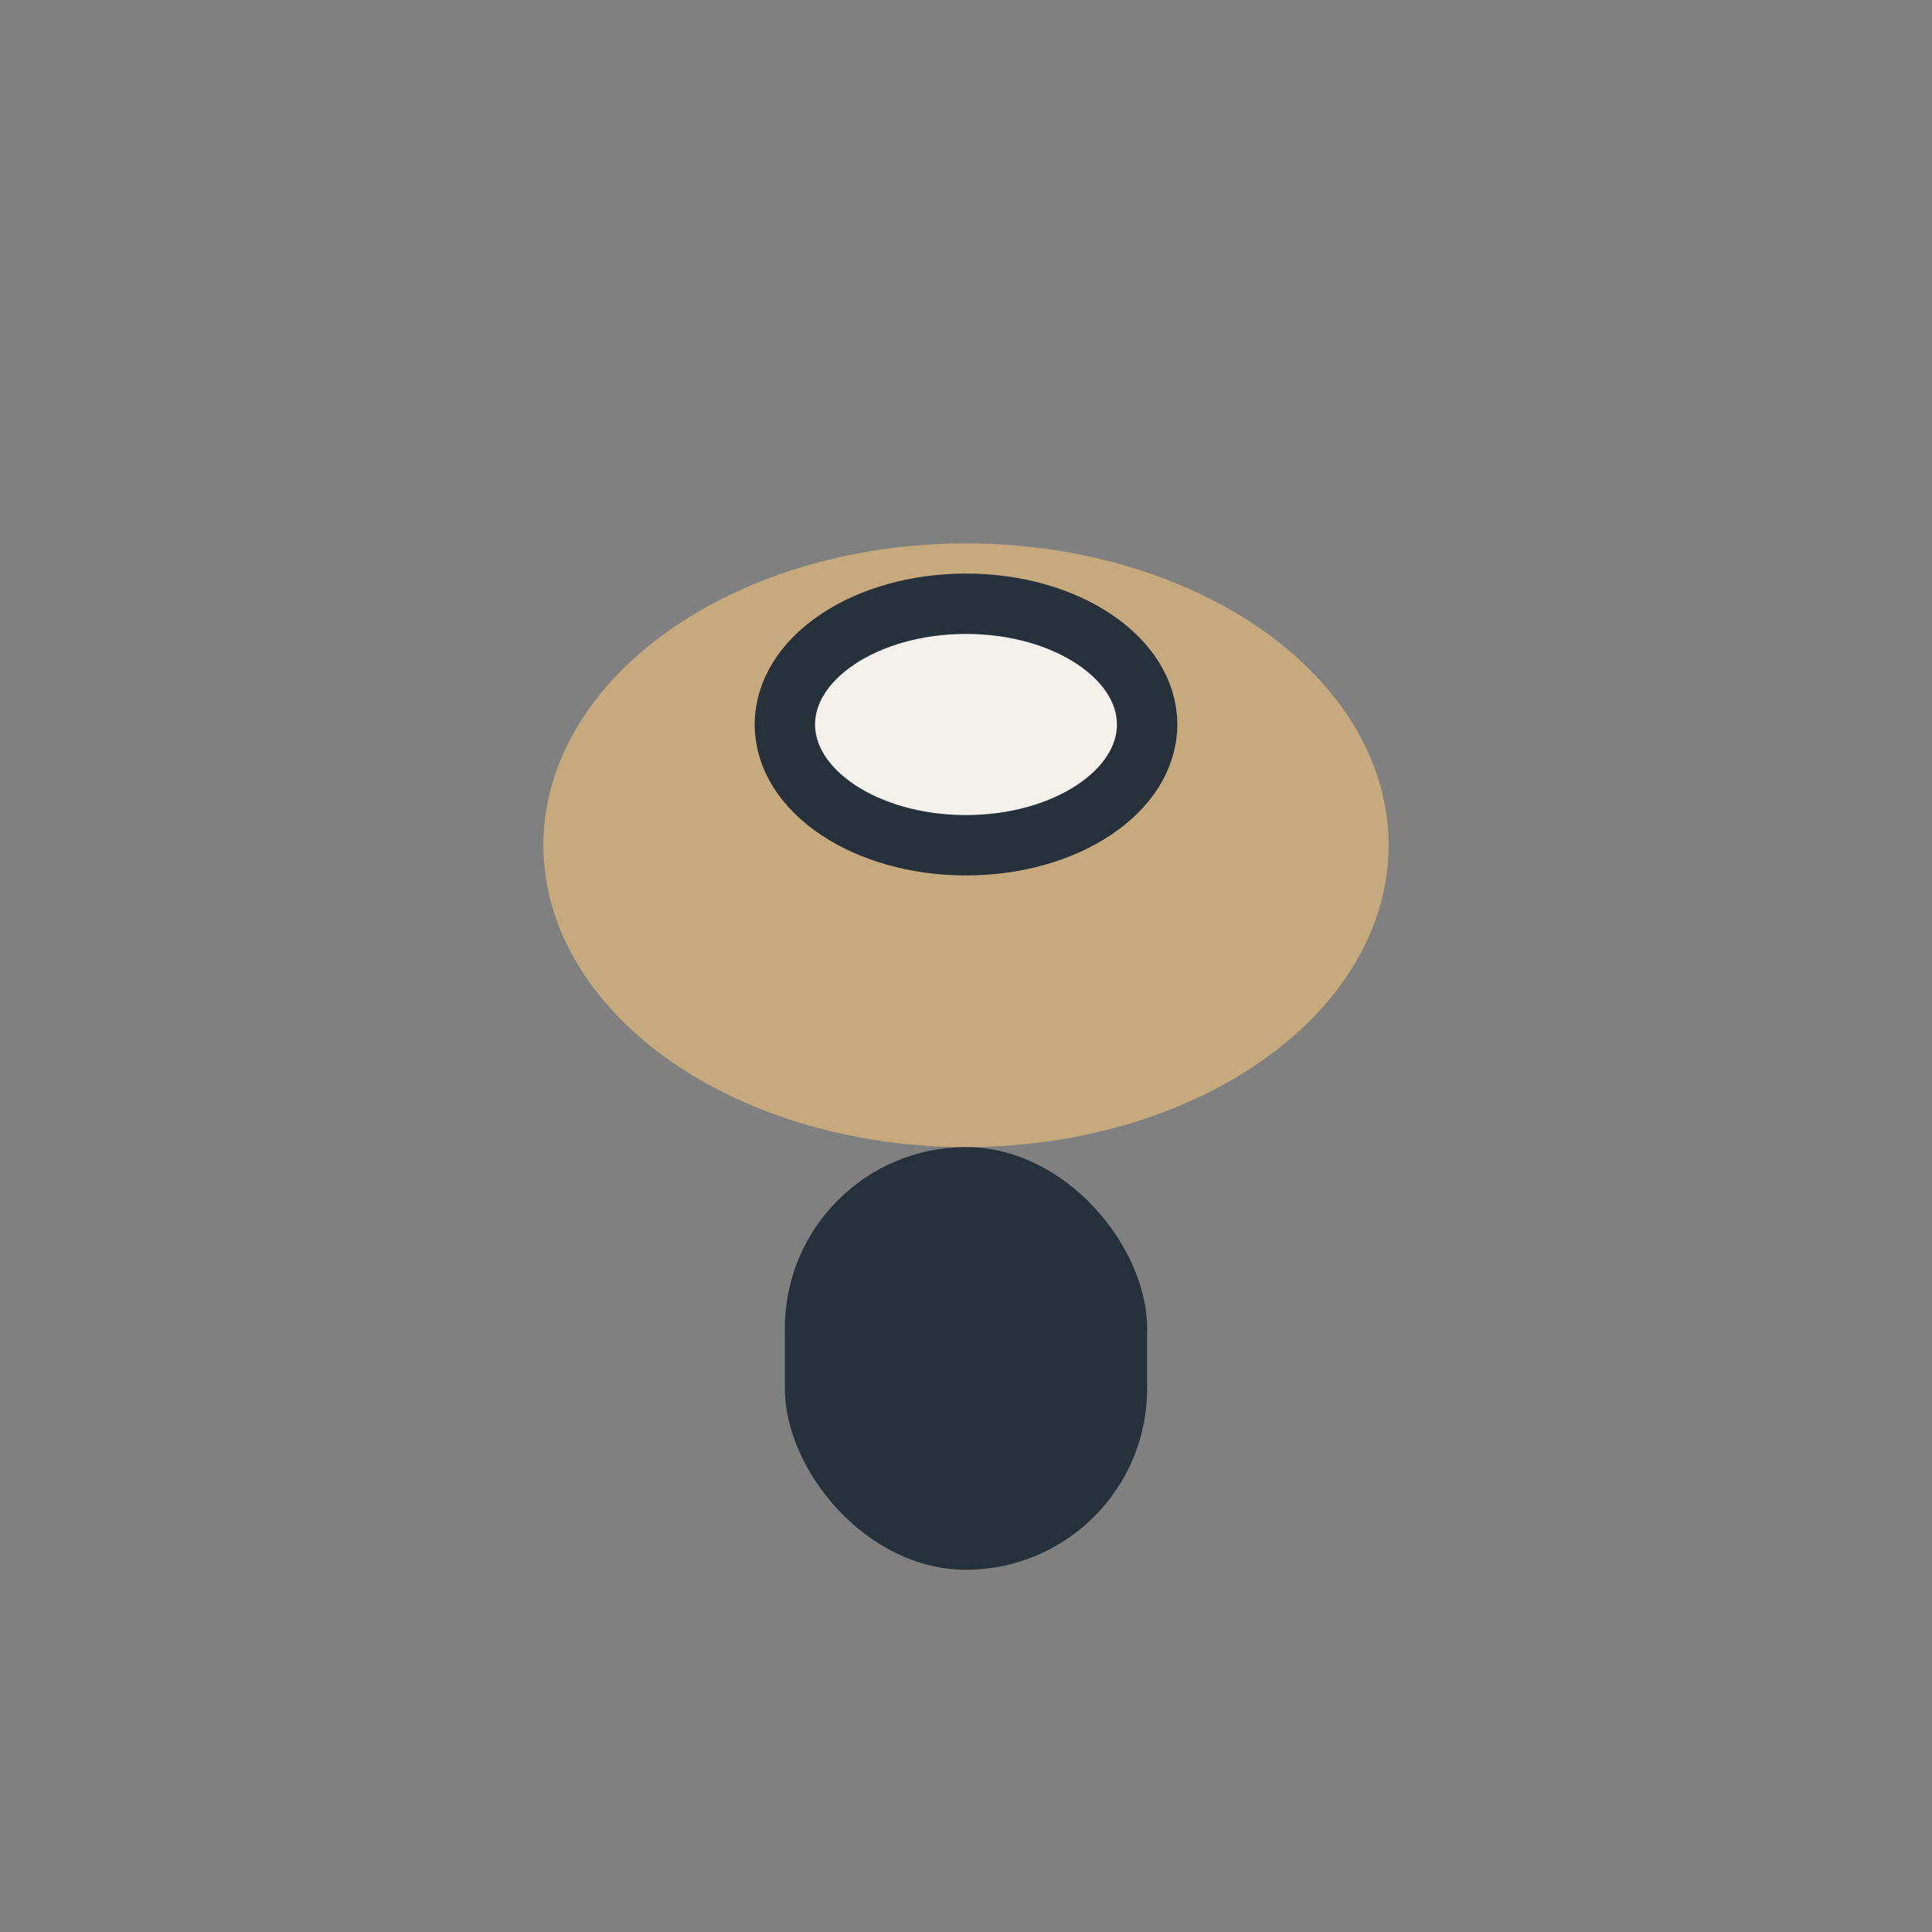
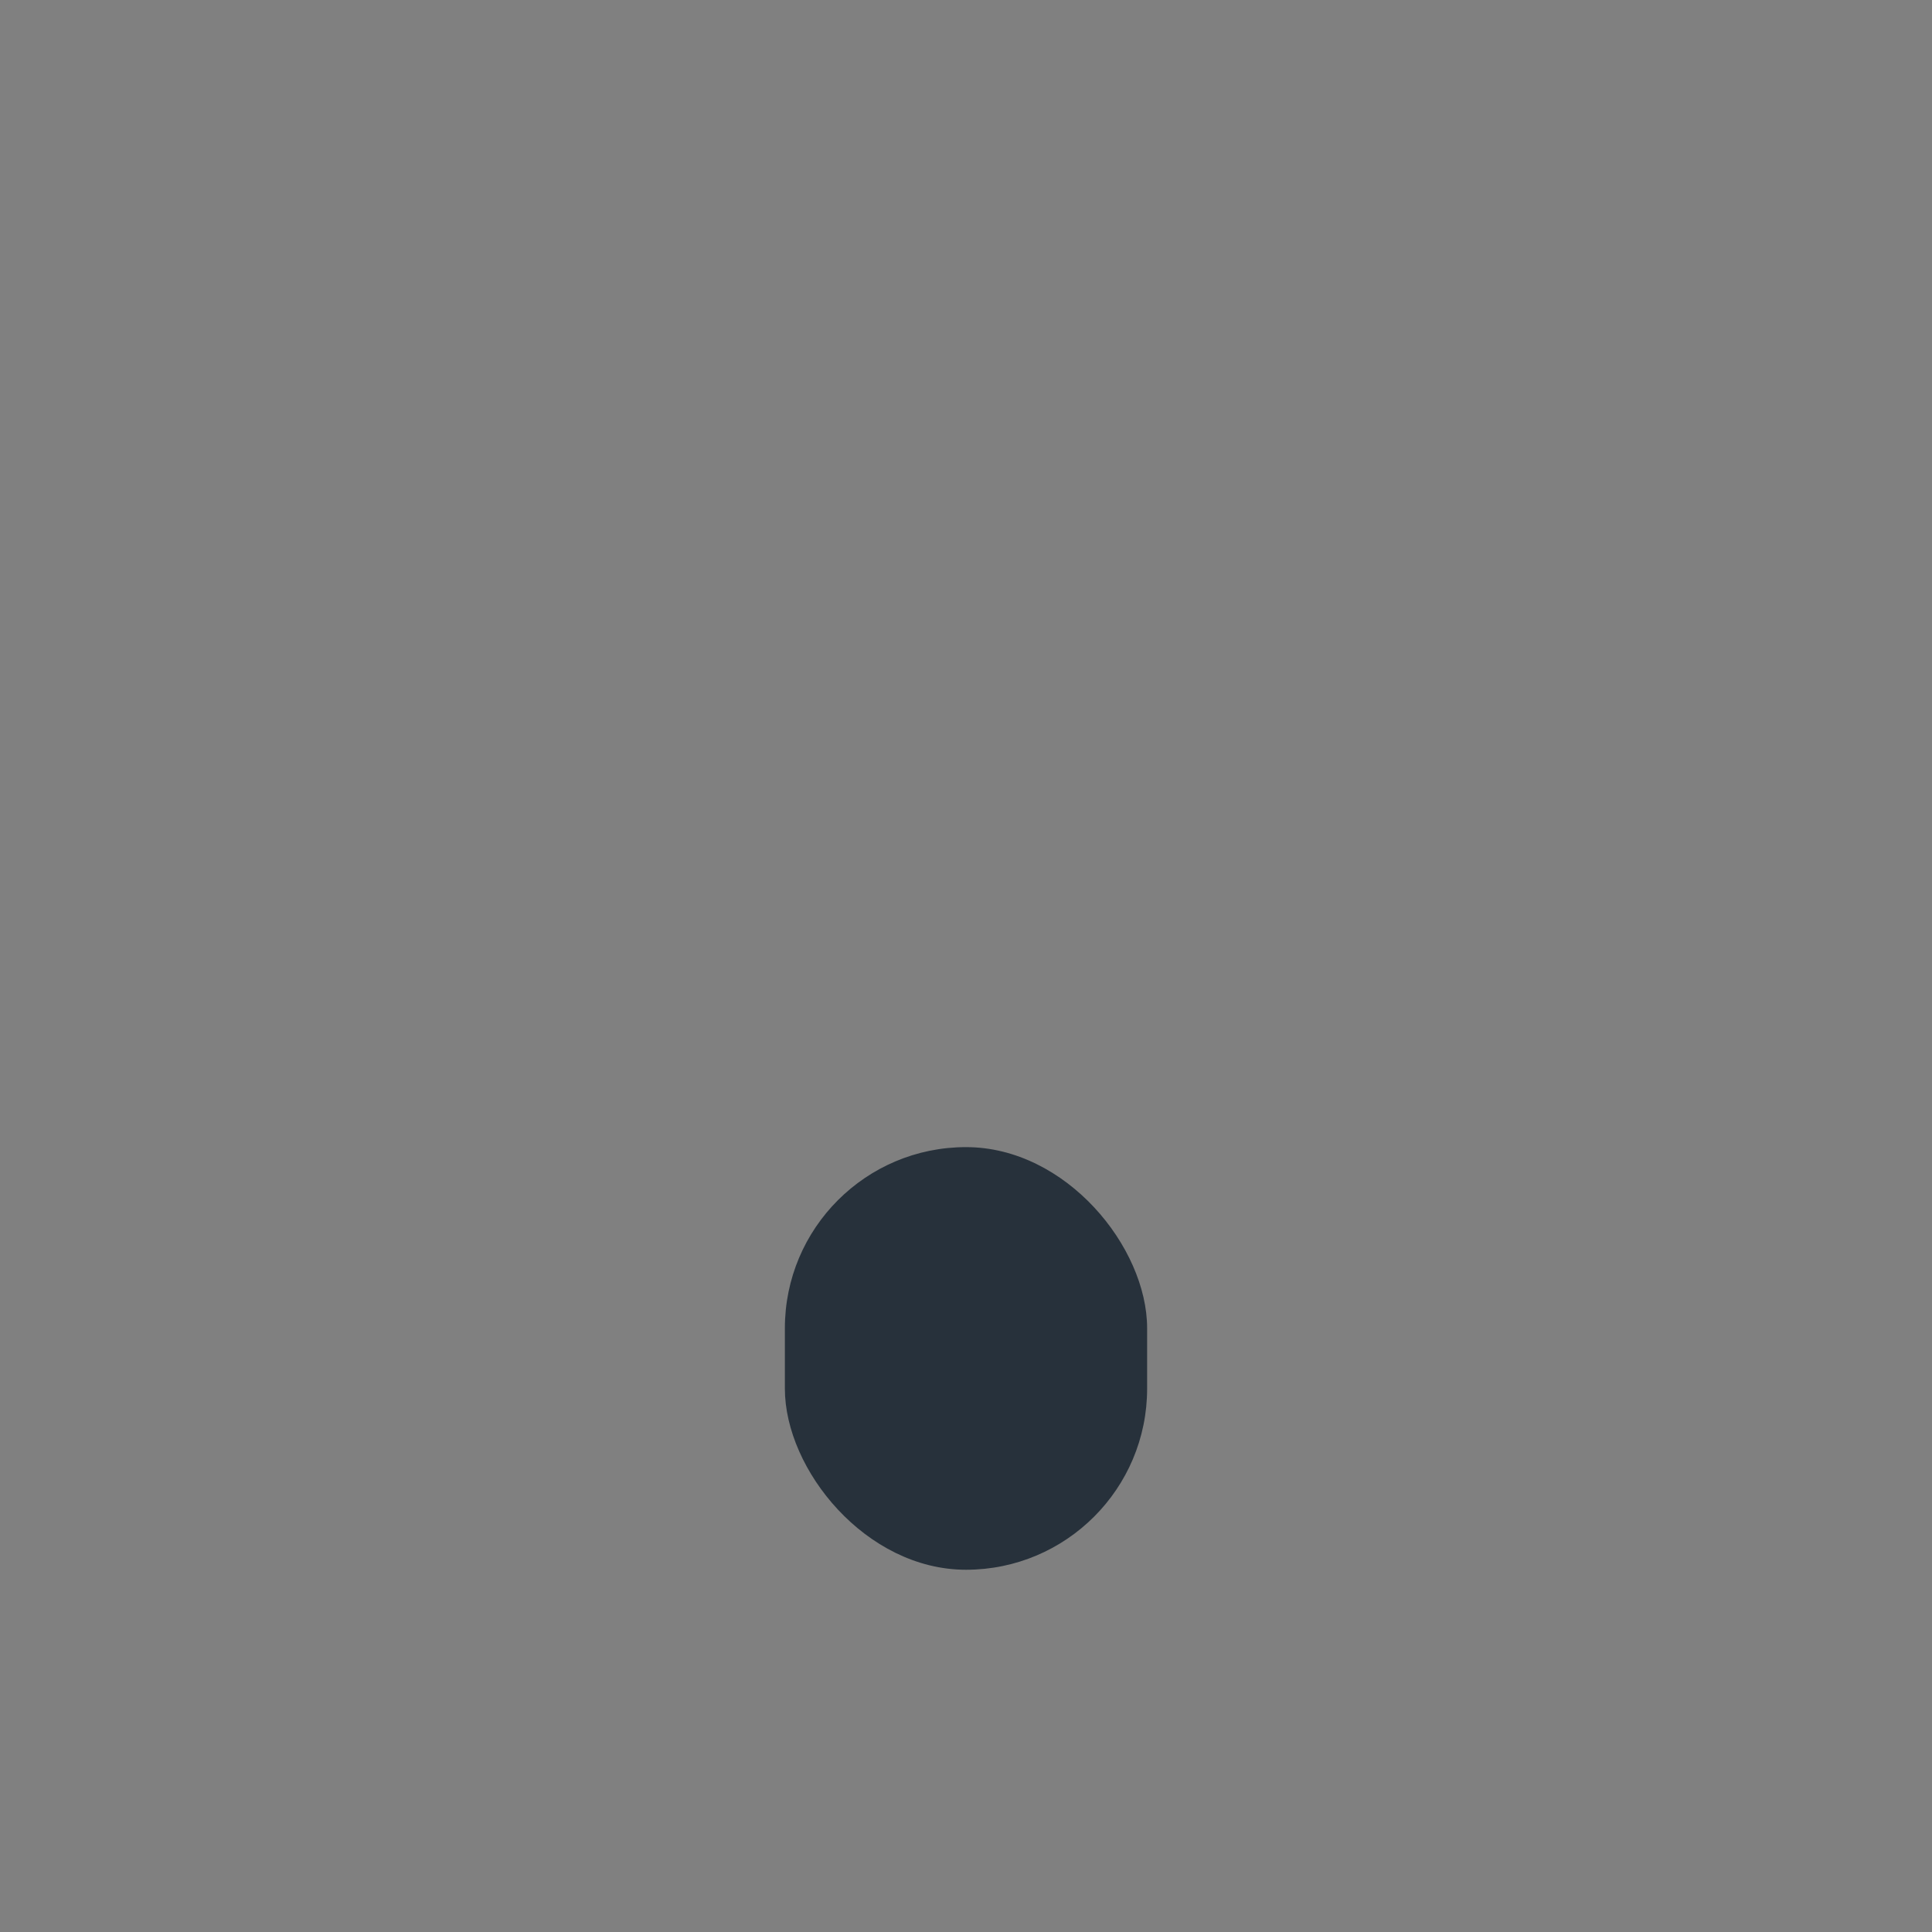
<svg xmlns="http://www.w3.org/2000/svg" width="32" height="32" viewBox="0 0 32 32">
  <rect x="0" y="0" width="32" height="32" fill="#808080" stroke="none" />
-   <ellipse cx="16" cy="14" rx="7" ry="5" fill="#C6AA7E" />
  <rect x="13" y="19" width="6" height="7" rx="3" fill="#27313B" />
-   <ellipse cx="16" cy="12" rx="3" ry="2" fill="#F4F1ED" stroke="#27313B" stroke-width="1" />
</svg>